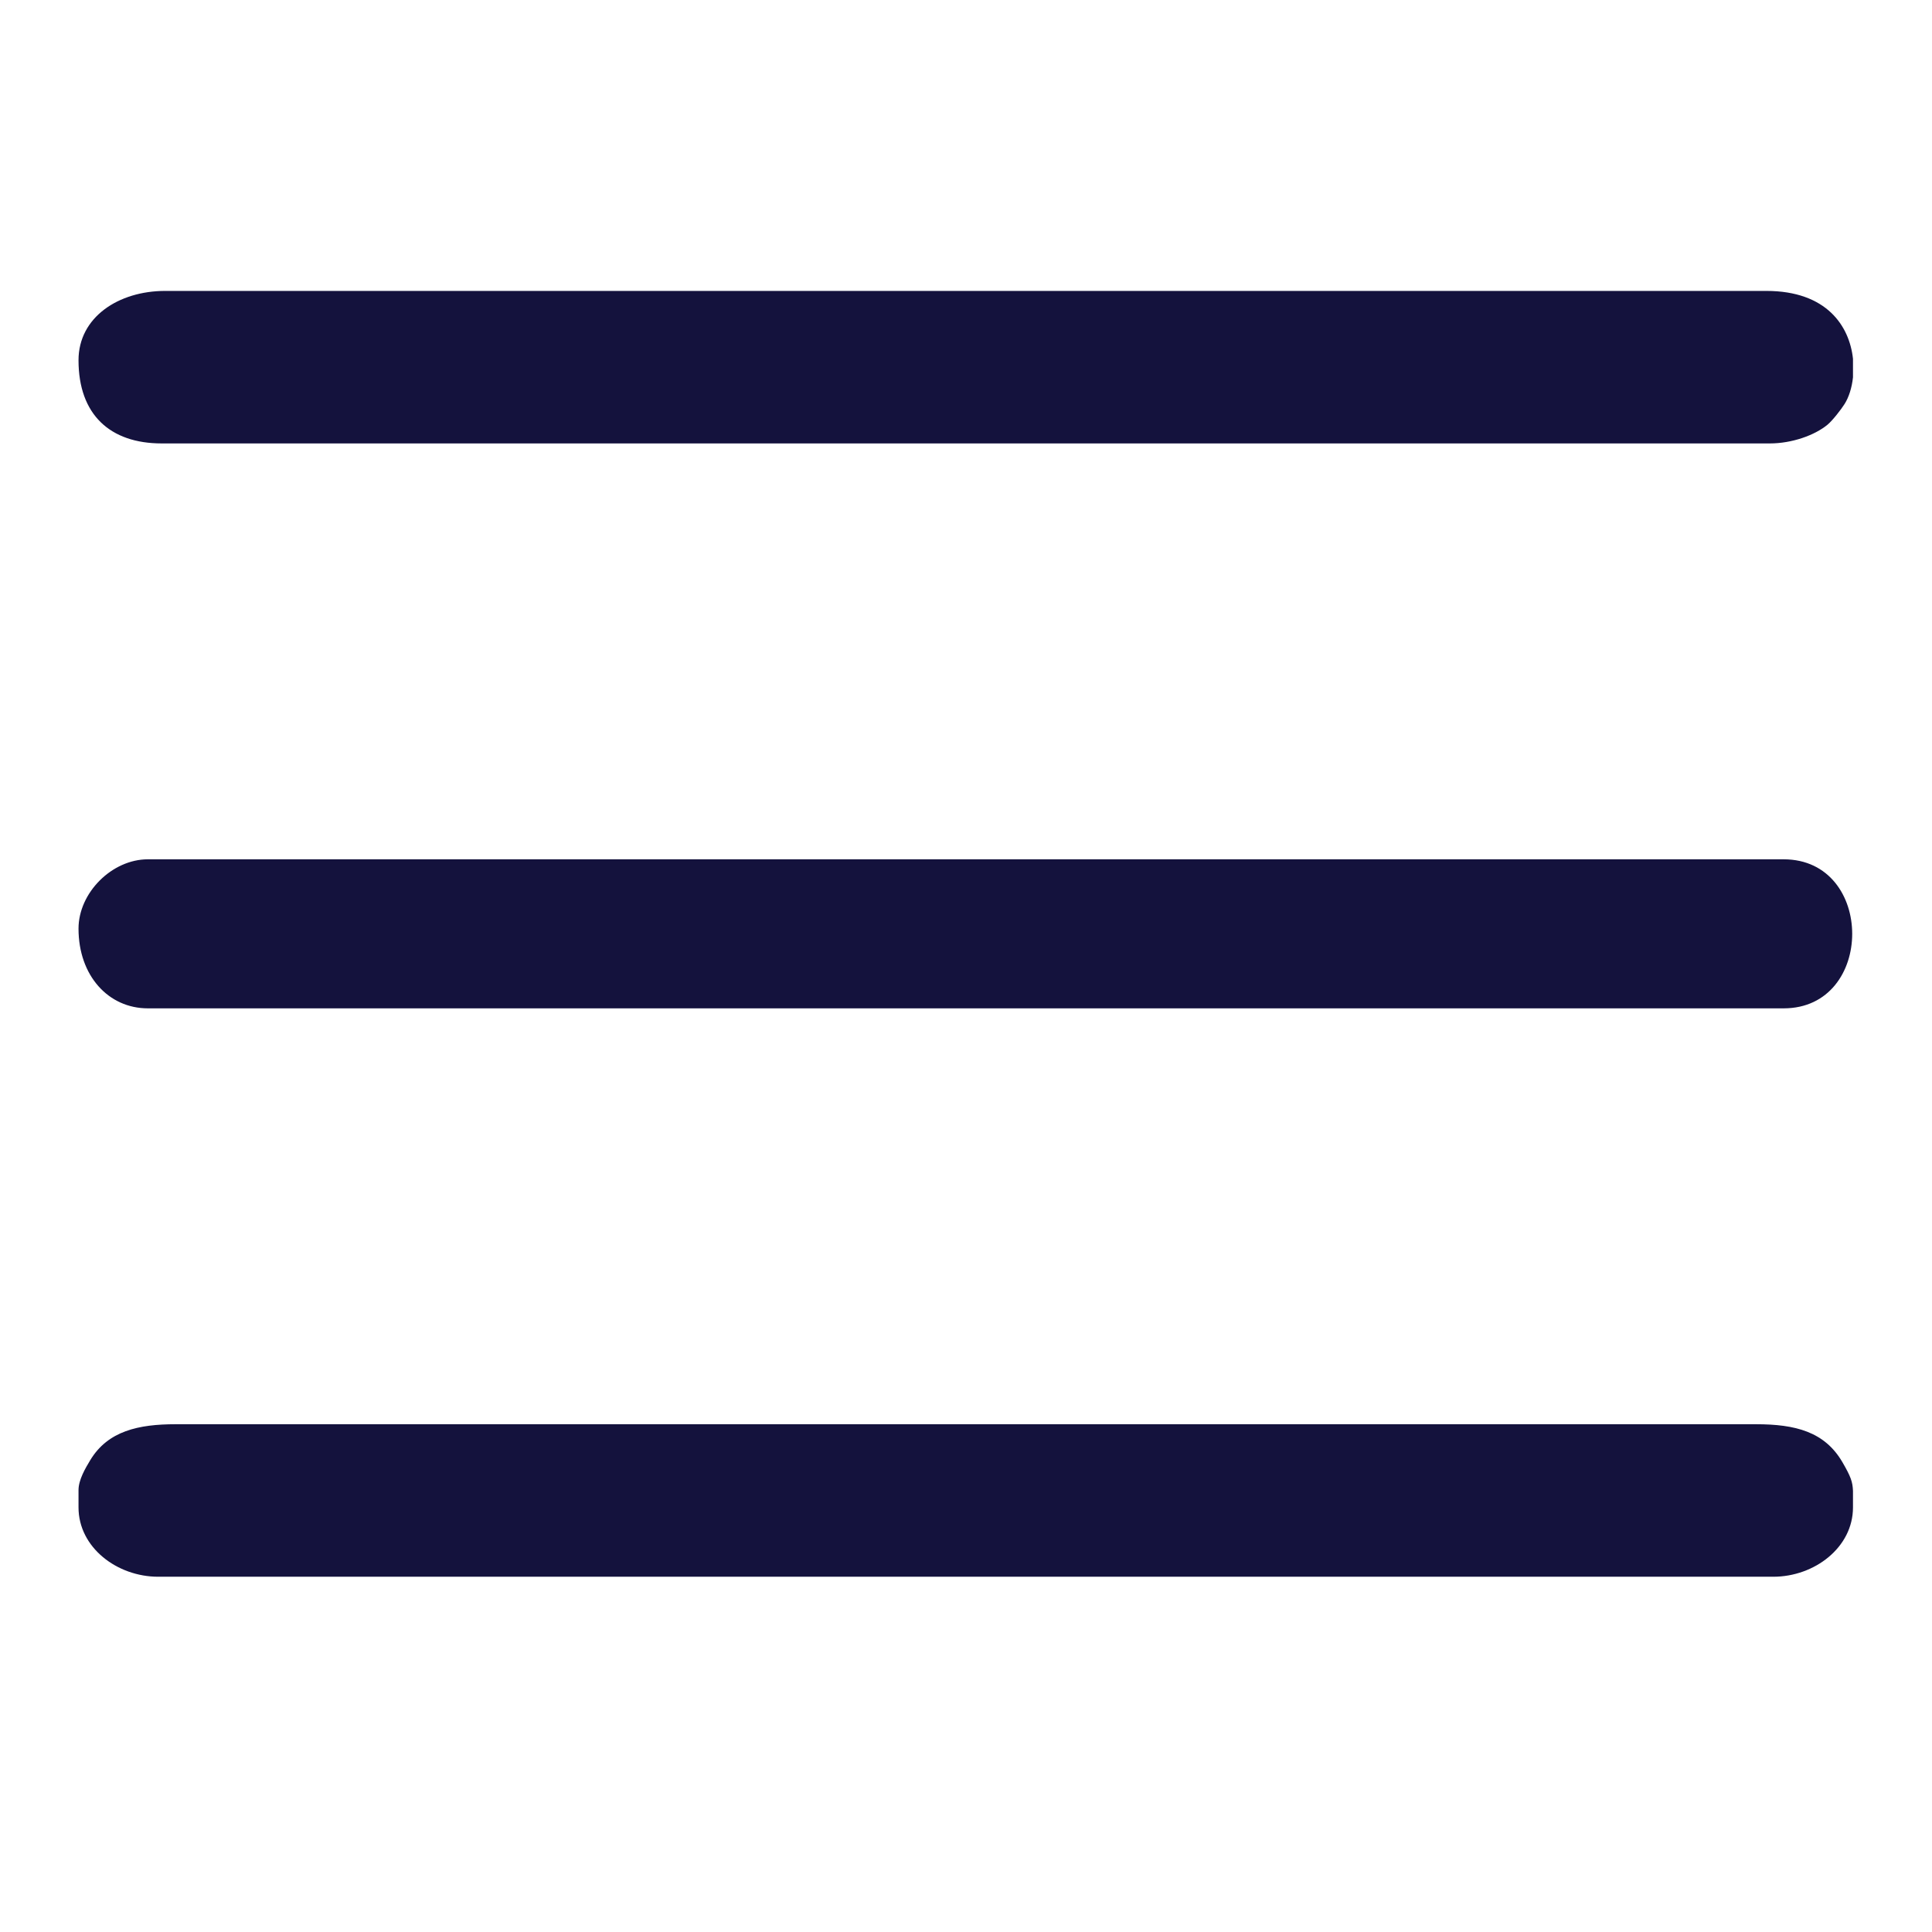
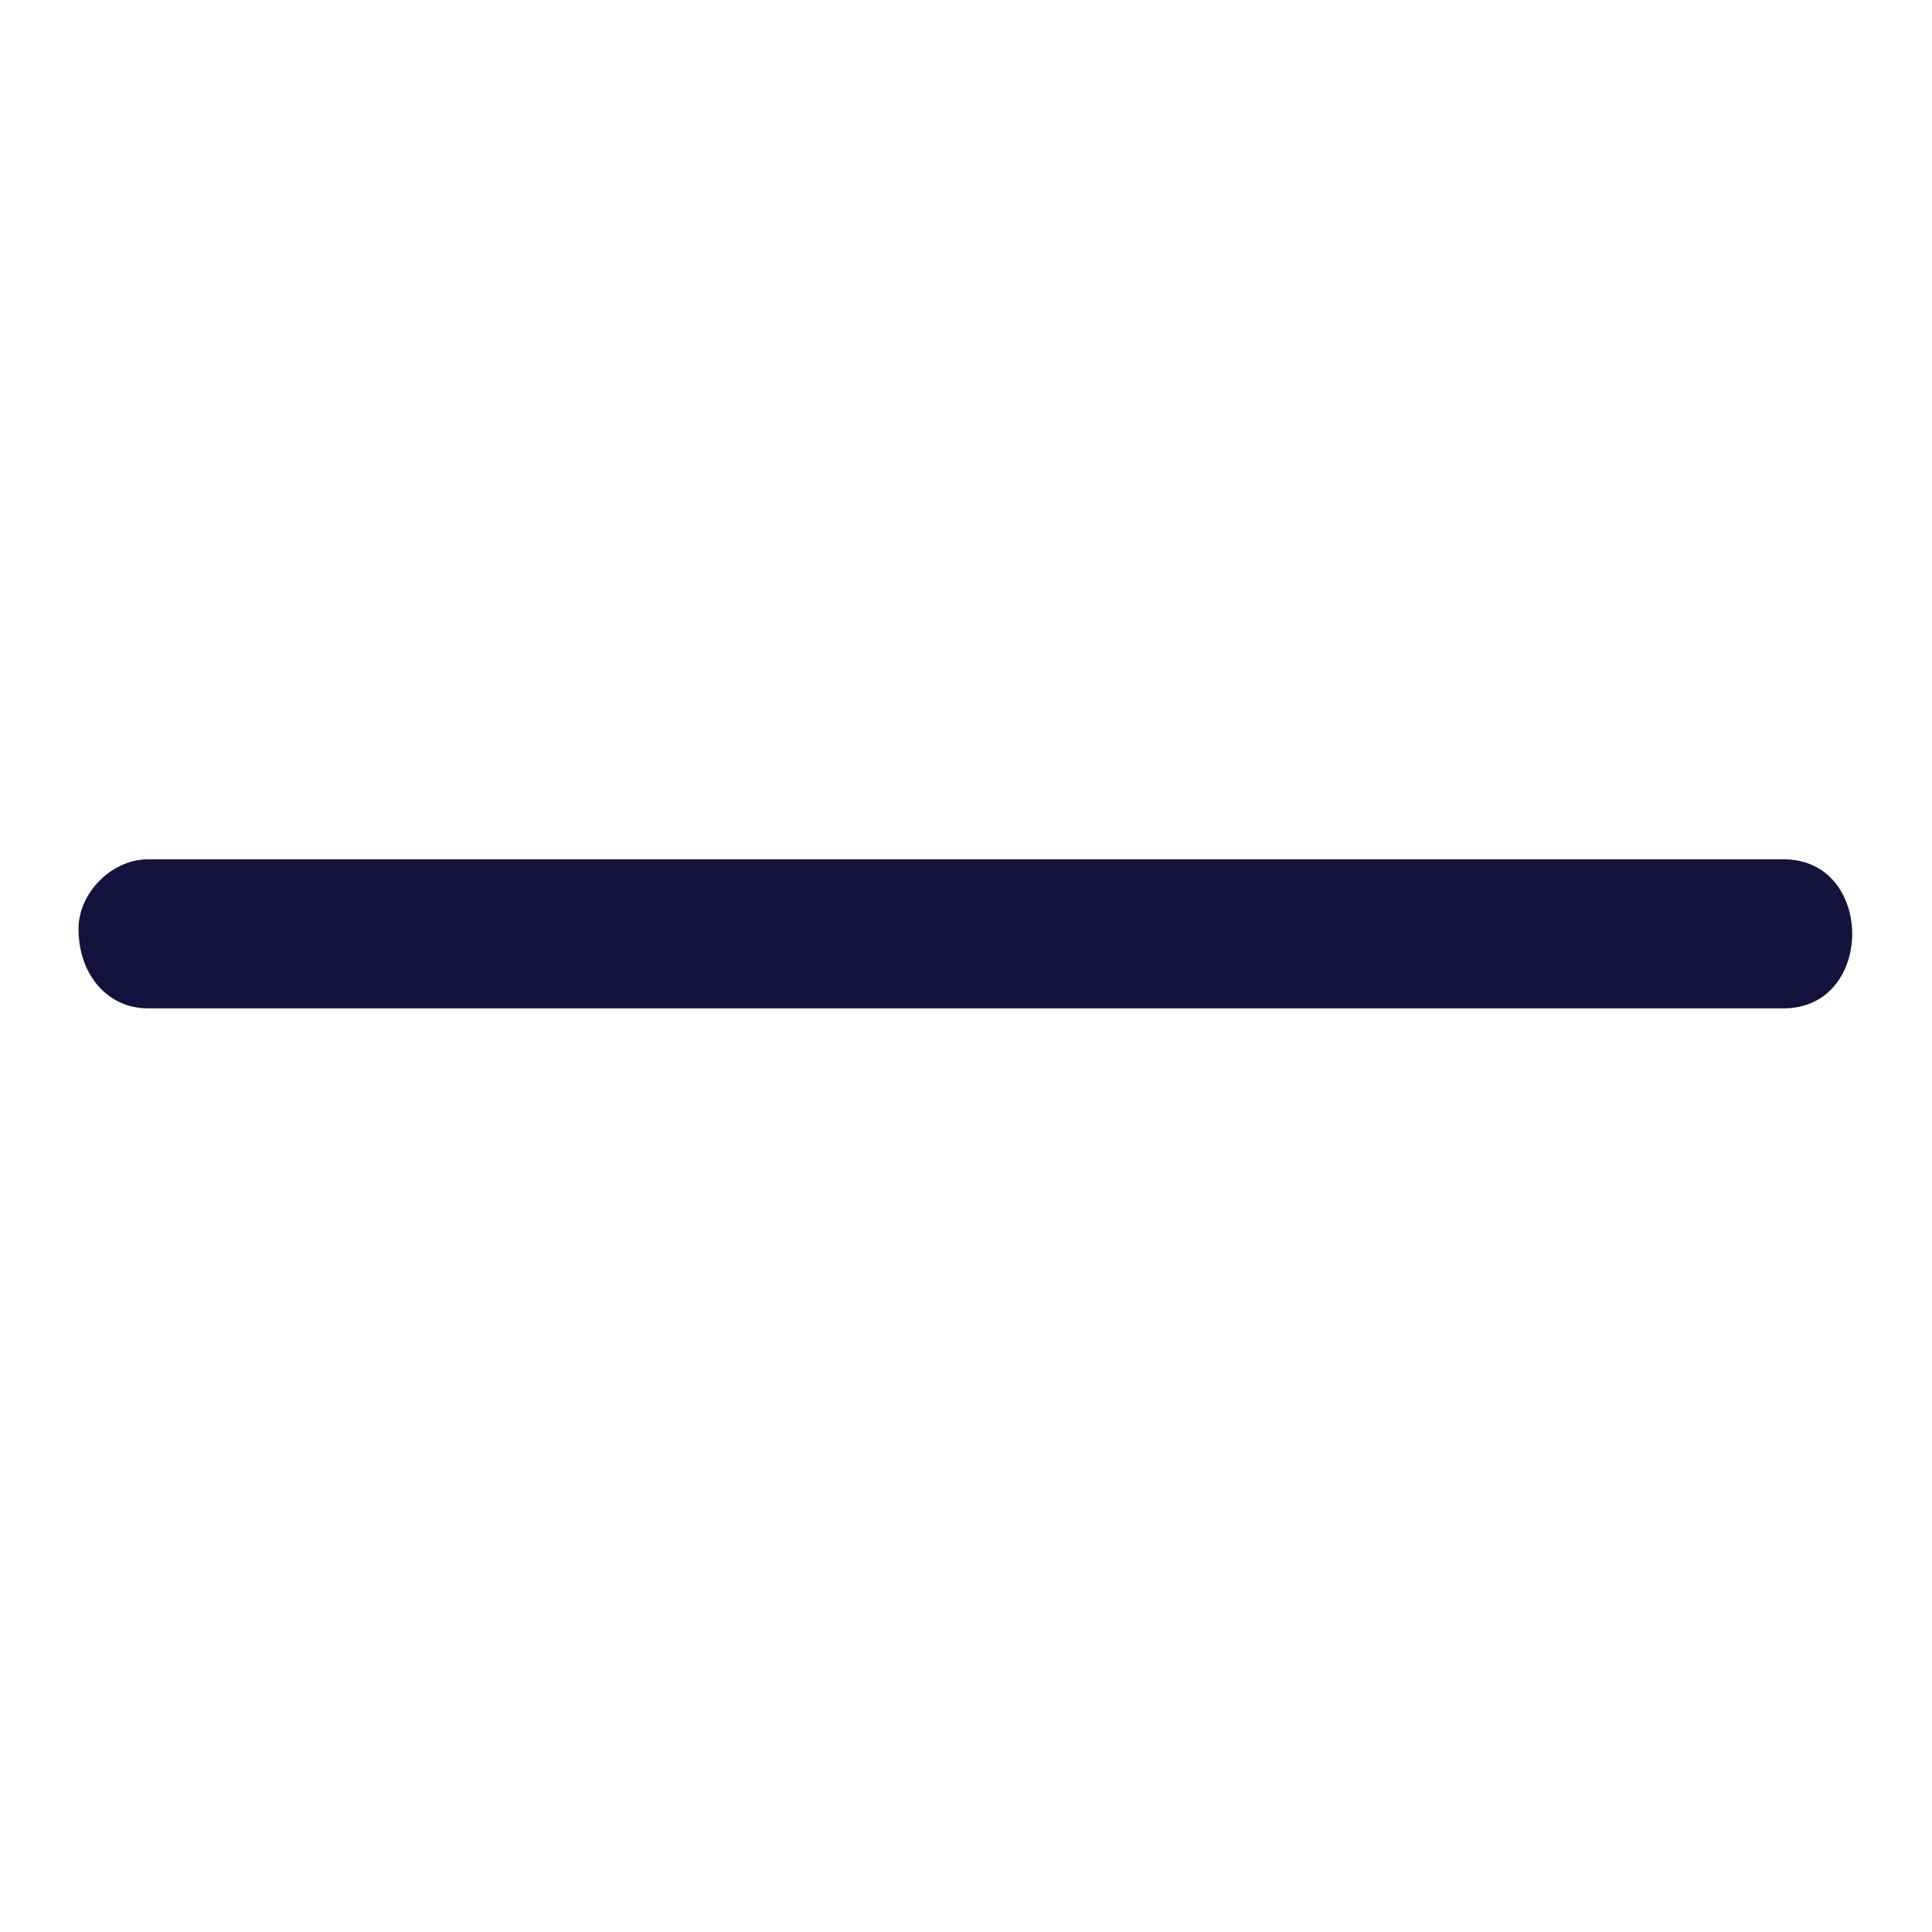
<svg xmlns="http://www.w3.org/2000/svg" xml:space="preserve" width="500px" height="500px" version="1.1" style="shape-rendering:geometricPrecision; text-rendering:geometricPrecision; image-rendering:optimizeQuality; fill-rule:evenodd; clip-rule:evenodd" viewBox="0 0 500 500">
  <defs>
    <style type="text/css">
   
    .fil0 {fill:#14123D}
   
  </style>
  </defs>
  <g id="Layer_x0020_1">
    <g id="_105553216915232">
-       <path class="fil0" d="M20.32 93.23c0,14.06 8.15,21.53 21.53,21.53l416.17 0c5.72,0 11.6,-2.1 14.92,-4.83 1.26,-1.03 3.55,-3.96 4.45,-5.4 1.08,-1.72 1.87,-4.15 2.16,-6.88l0 -4.8c-0.91,-8.47 -6.81,-17.56 -22.42,-17.56l-414.39 0c-12.04,0 -22.42,6.78 -22.42,17.94z" />
-       <path class="fil0" d="M20.32 385.63l0 4.49c0,10.35 9.96,17.94 20.63,17.94l417.97 0c10.67,0 20.63,-7.59 20.63,-17.94l0 -4.28c-0.09,-2.35 -0.57,-3.69 -2.7,-7.37 -4.61,-7.97 -12.24,-9.88 -22.41,-9.88l-409.01 0c-9.56,0 -17.51,1.73 -22.08,9.31 -1.24,2.05 -3.03,5.08 -3.03,7.73z" />
      <path class="fil0" d="M20.32 240.33c0,12.22 7.76,20.63 17.94,20.63l423.35 0c23.65,0 23.65,-38.57 0,-38.57l-423.35 0c-9.29,0 -17.94,8.65 -17.94,17.94z" />
    </g>
  </g>
</svg>